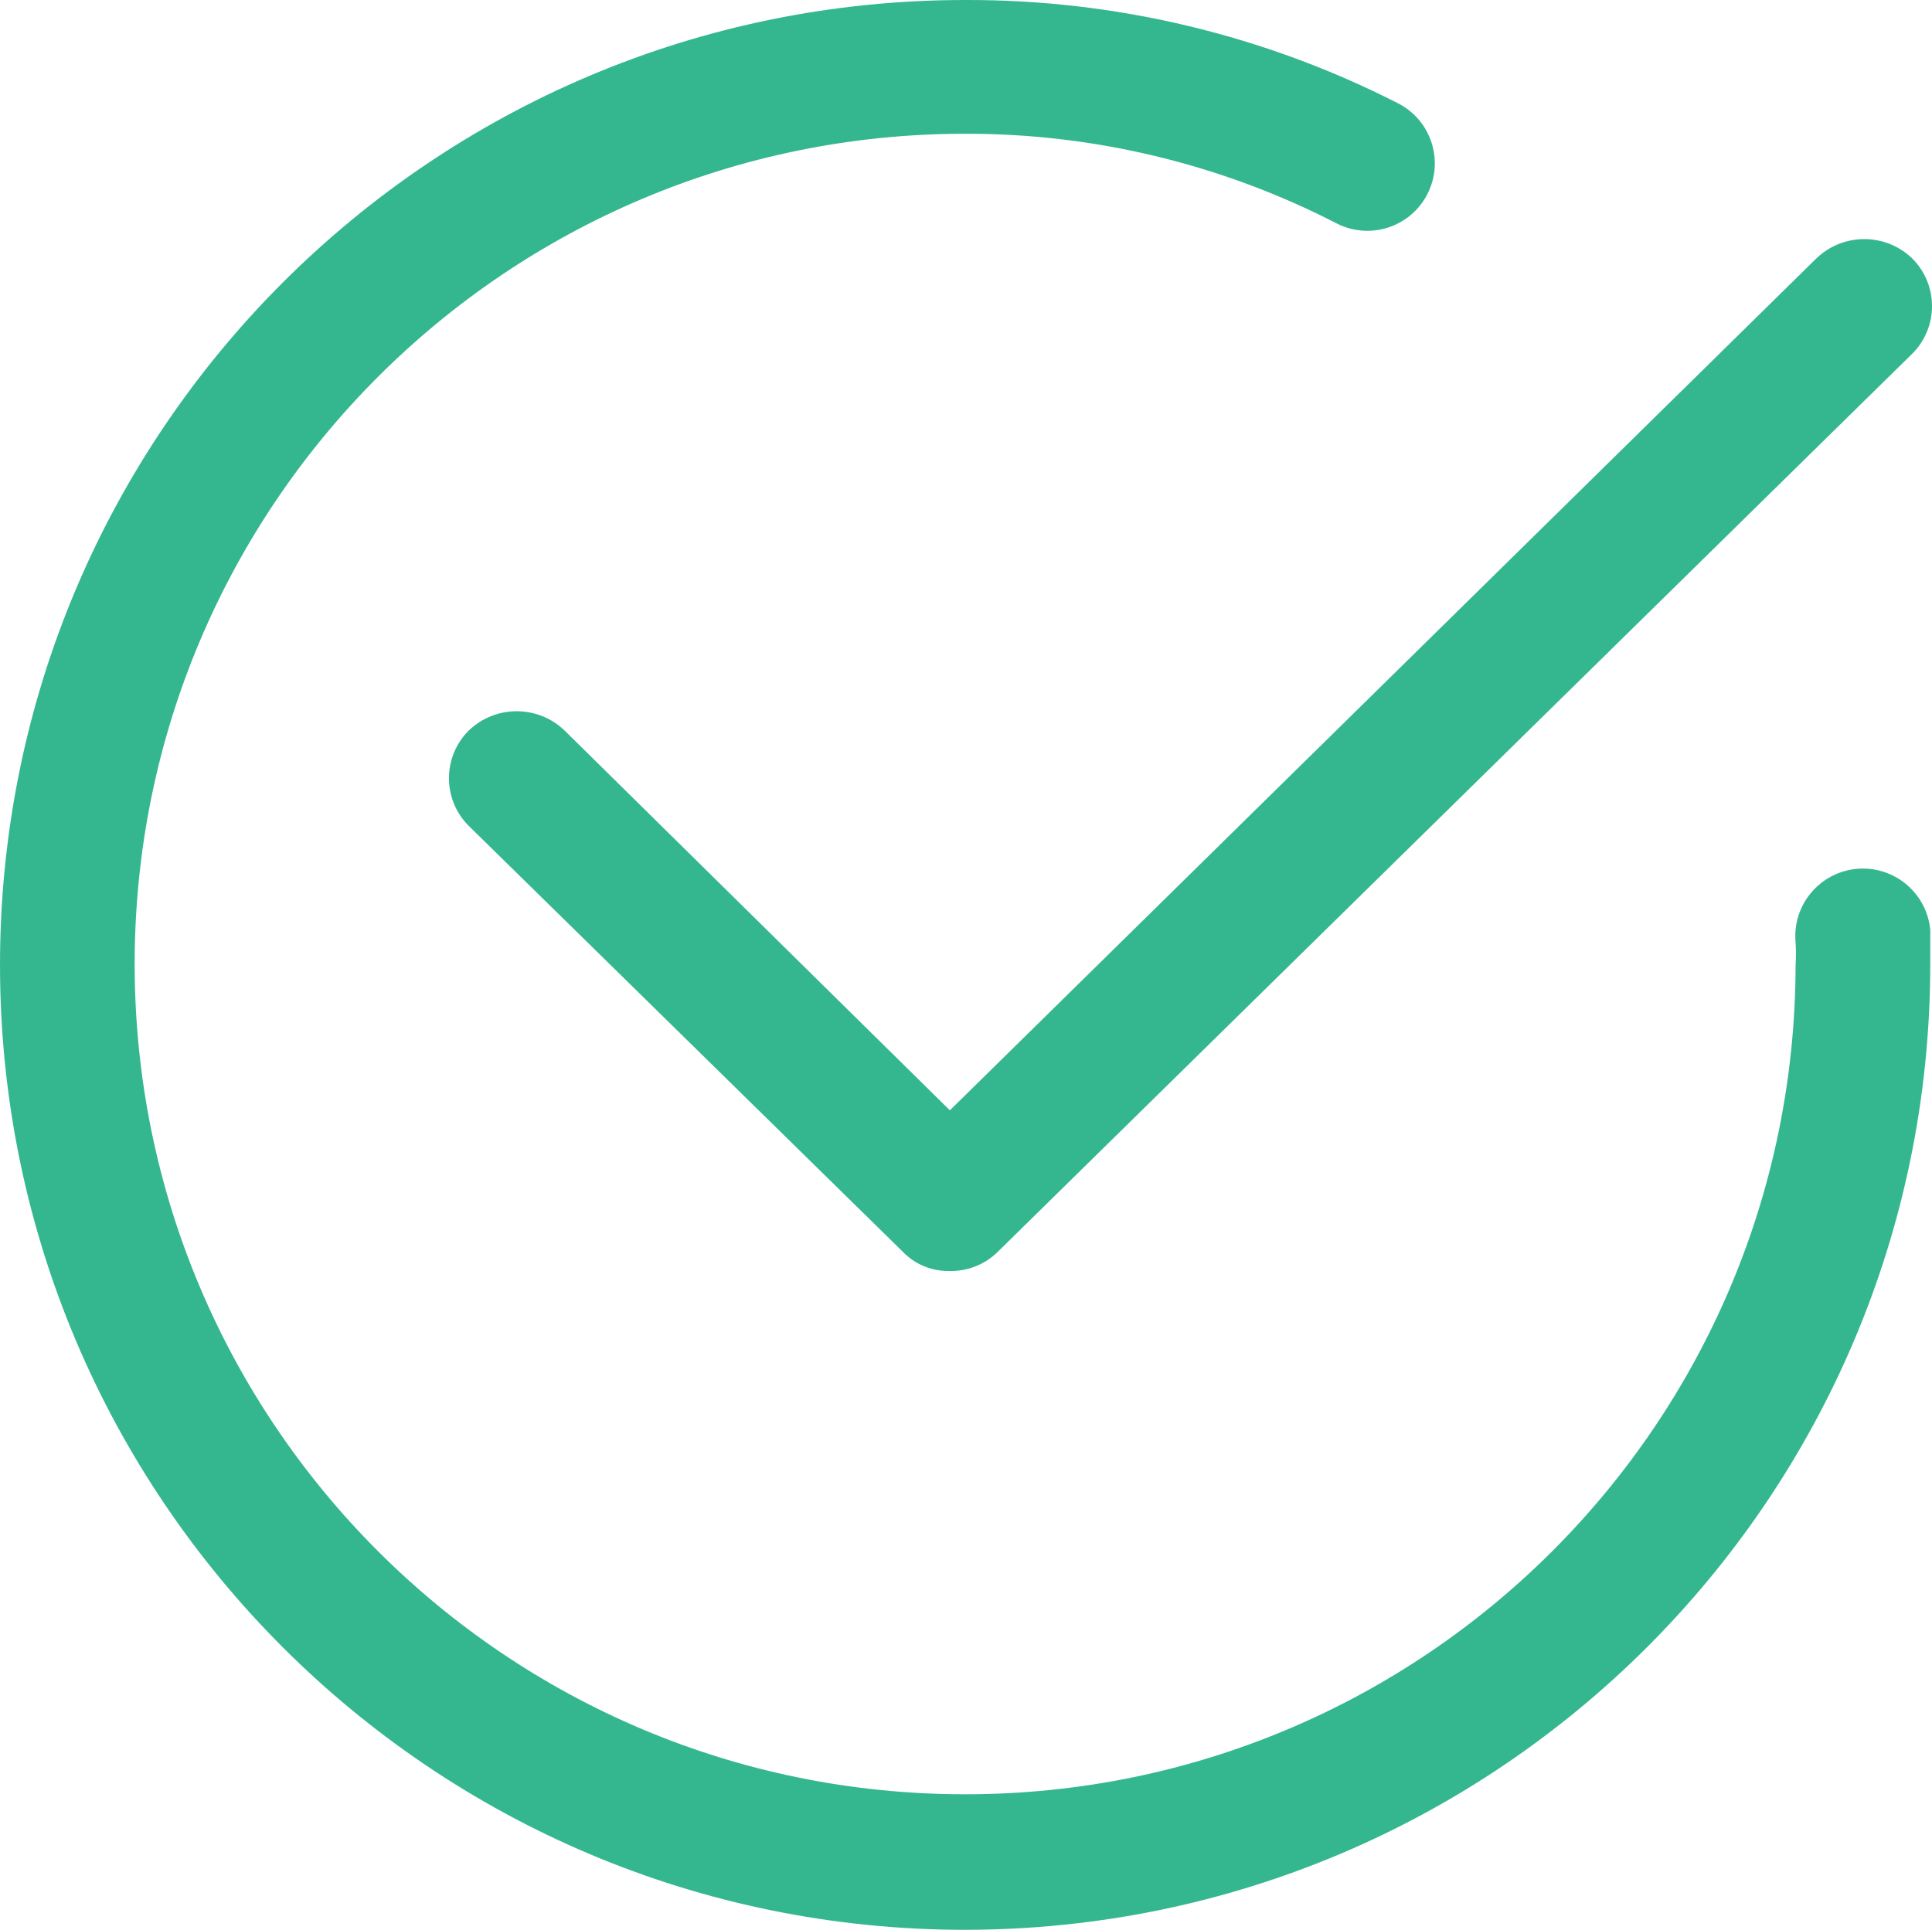
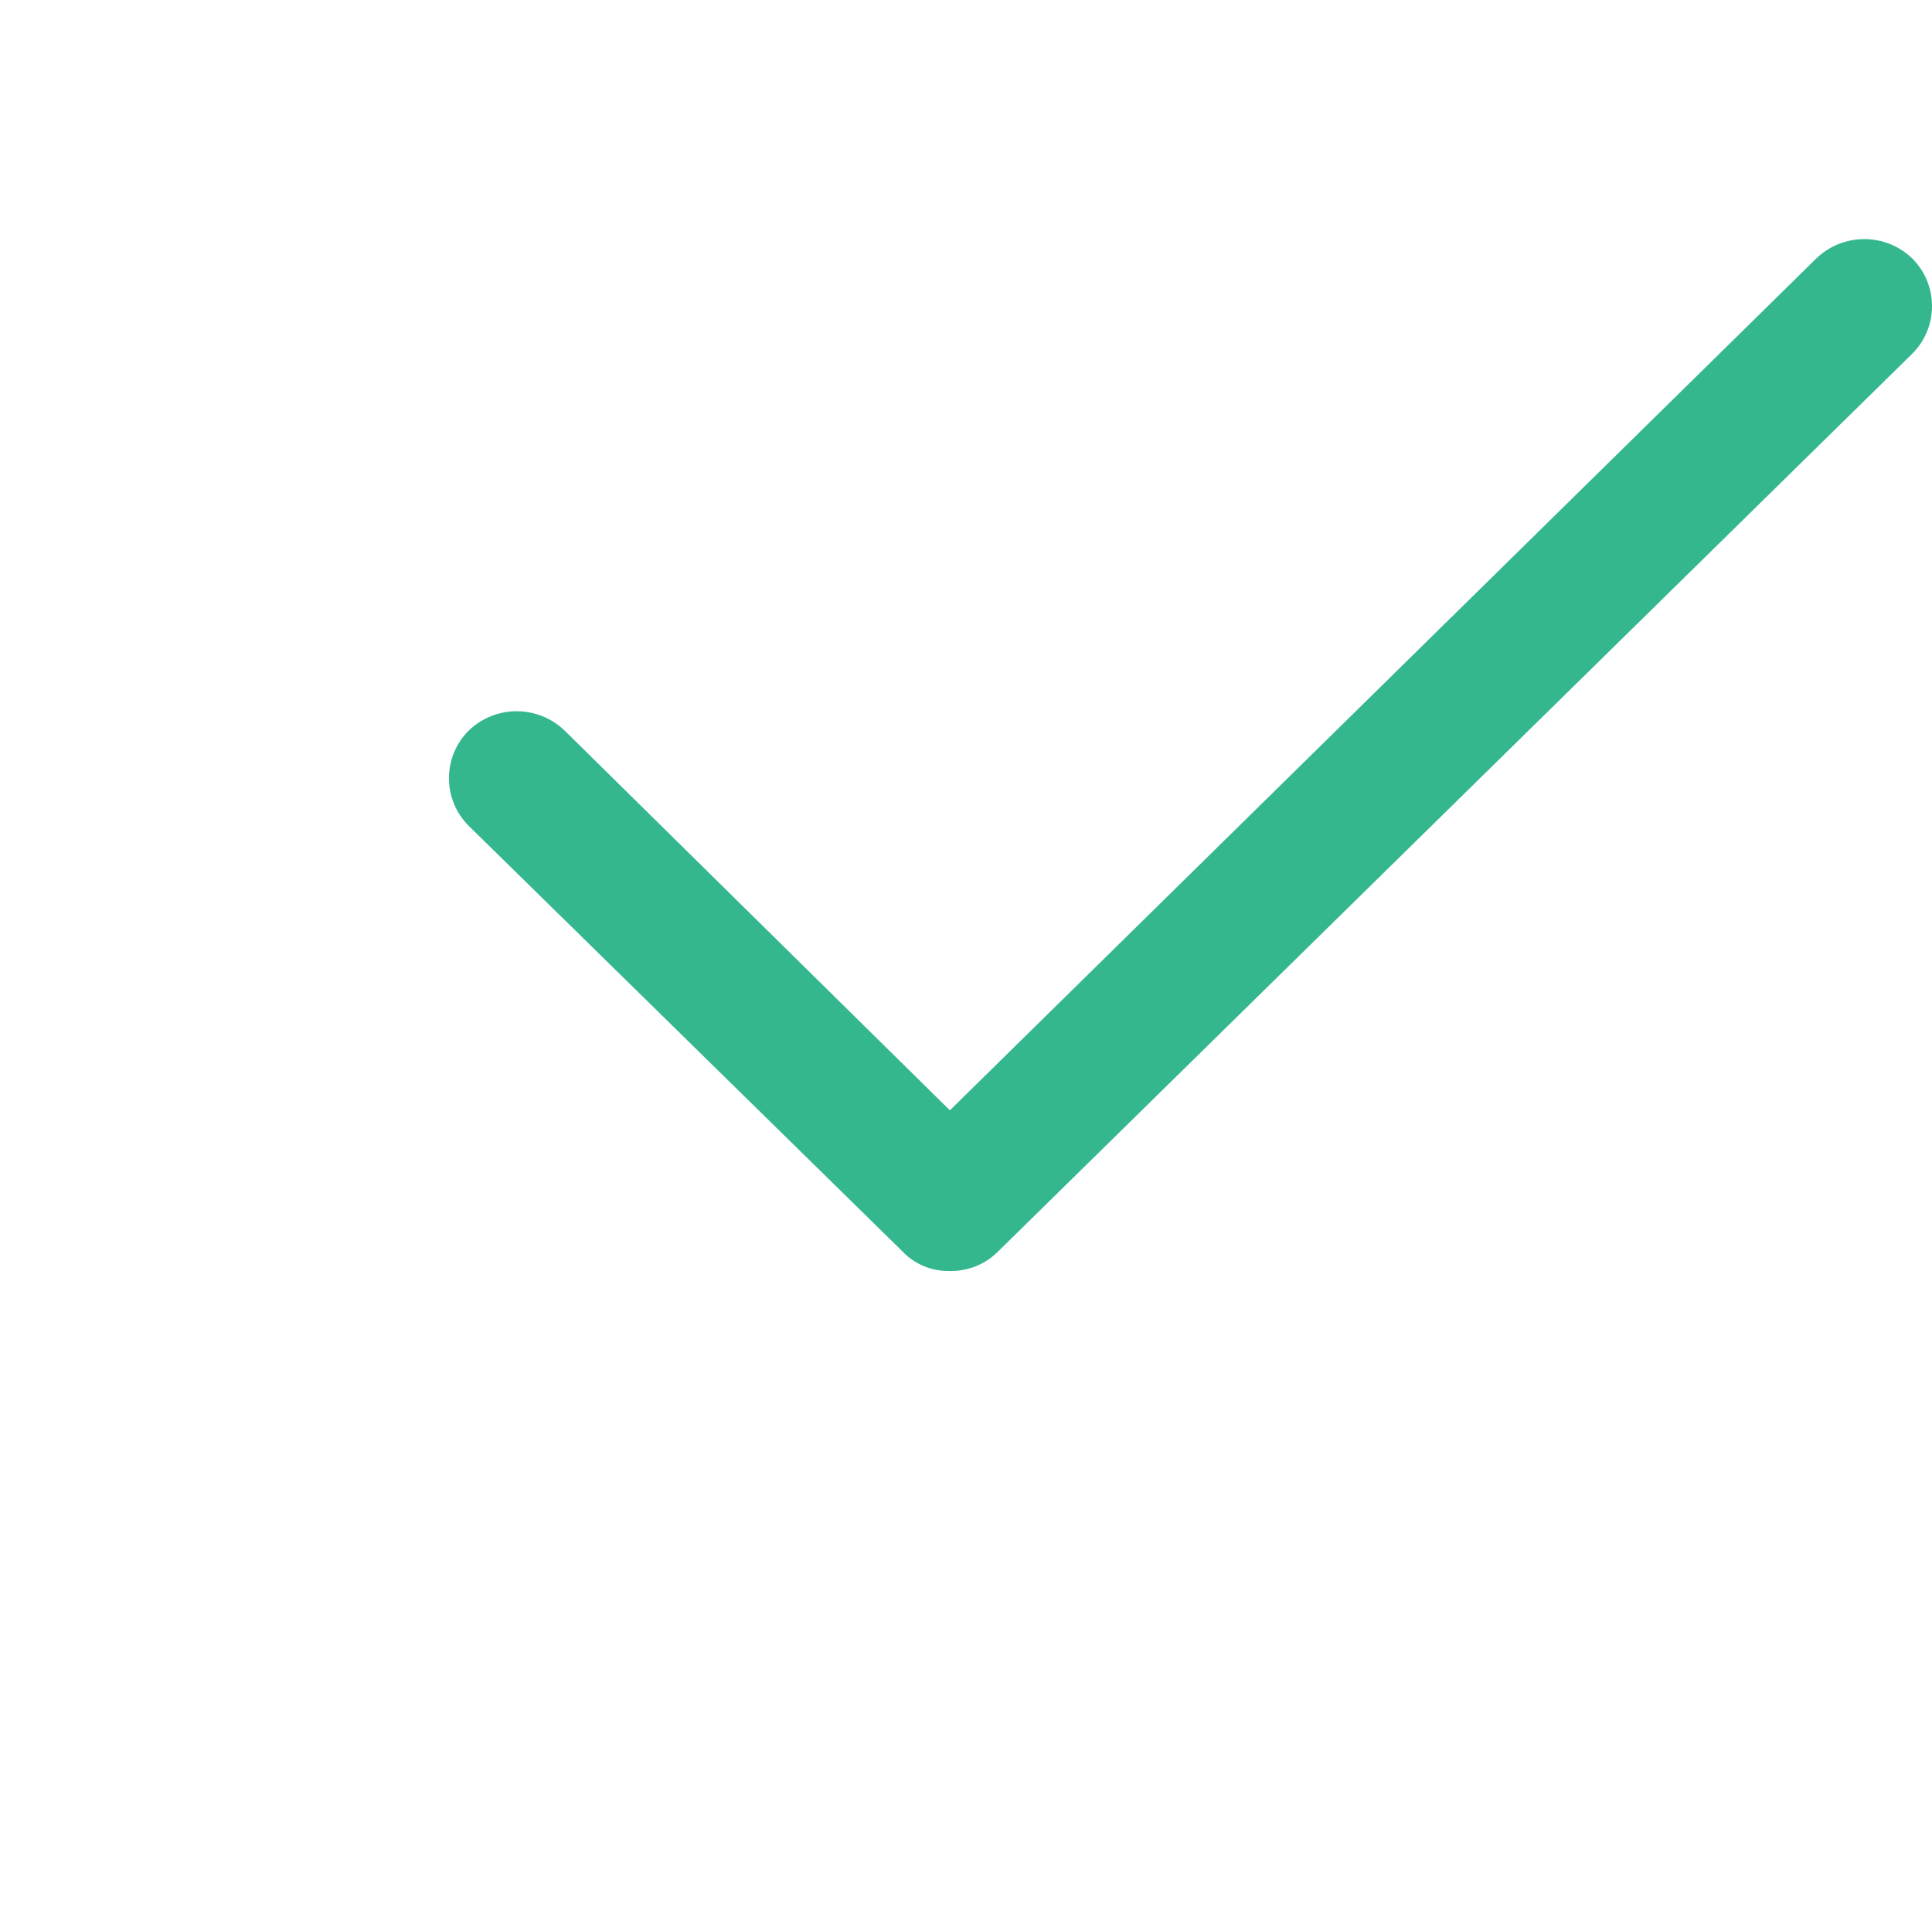
<svg xmlns="http://www.w3.org/2000/svg" id="Ebene_1" data-name="Ebene 1" viewBox="0 0 459.079 458.668">
  <defs>
    <style> .cls-1 { fill: #34b78f; stroke-width: 0px; } </style>
  </defs>
  <g id="Line">
-     <path class="cls-1" d="M229.333,458.668C102.676,458.668,0,355.992,0,229.335S102.676.001,229.333.001c35.739-.118,70.991,8.292,102.827,24.533,7.894,4.006,11.046,13.653,7.04,21.547s-13.653,11.046-21.547,7.04c-27.309-14.075-57.597-21.391-88.32-21.333-108.984 0-197.333,88.349-197.333,197.333 0,108.984,88.349,197.333,197.333,197.333,108.901-0,197.215-88.219,197.333-197.12.111-1.776.111-3.557,0-5.333-.825-8.837,5.67-16.669,14.507-17.493,8.837-.825,16.669,5.67,17.493,14.507v8.32c-.118,126.609-102.725,229.216-229.333,229.333Z" />
    <path class="cls-1" d="M225.493,302.081c-4.193.062-8.218-1.641-11.093-4.693l-103.04-101.12c-6.239-6.247-6.239-16.367,0-22.613,6.366-6.15,16.461-6.15,22.827,0l91.52,90.24L431.573,61.441c6.366-6.15,16.461-6.15,22.827,0,6.239,6.247,6.239,16.367,0,22.613l-217.173,213.333c-3.087,3.13-7.339,4.831-11.733,4.693l0.0 0Z" />
  </g>
</svg>